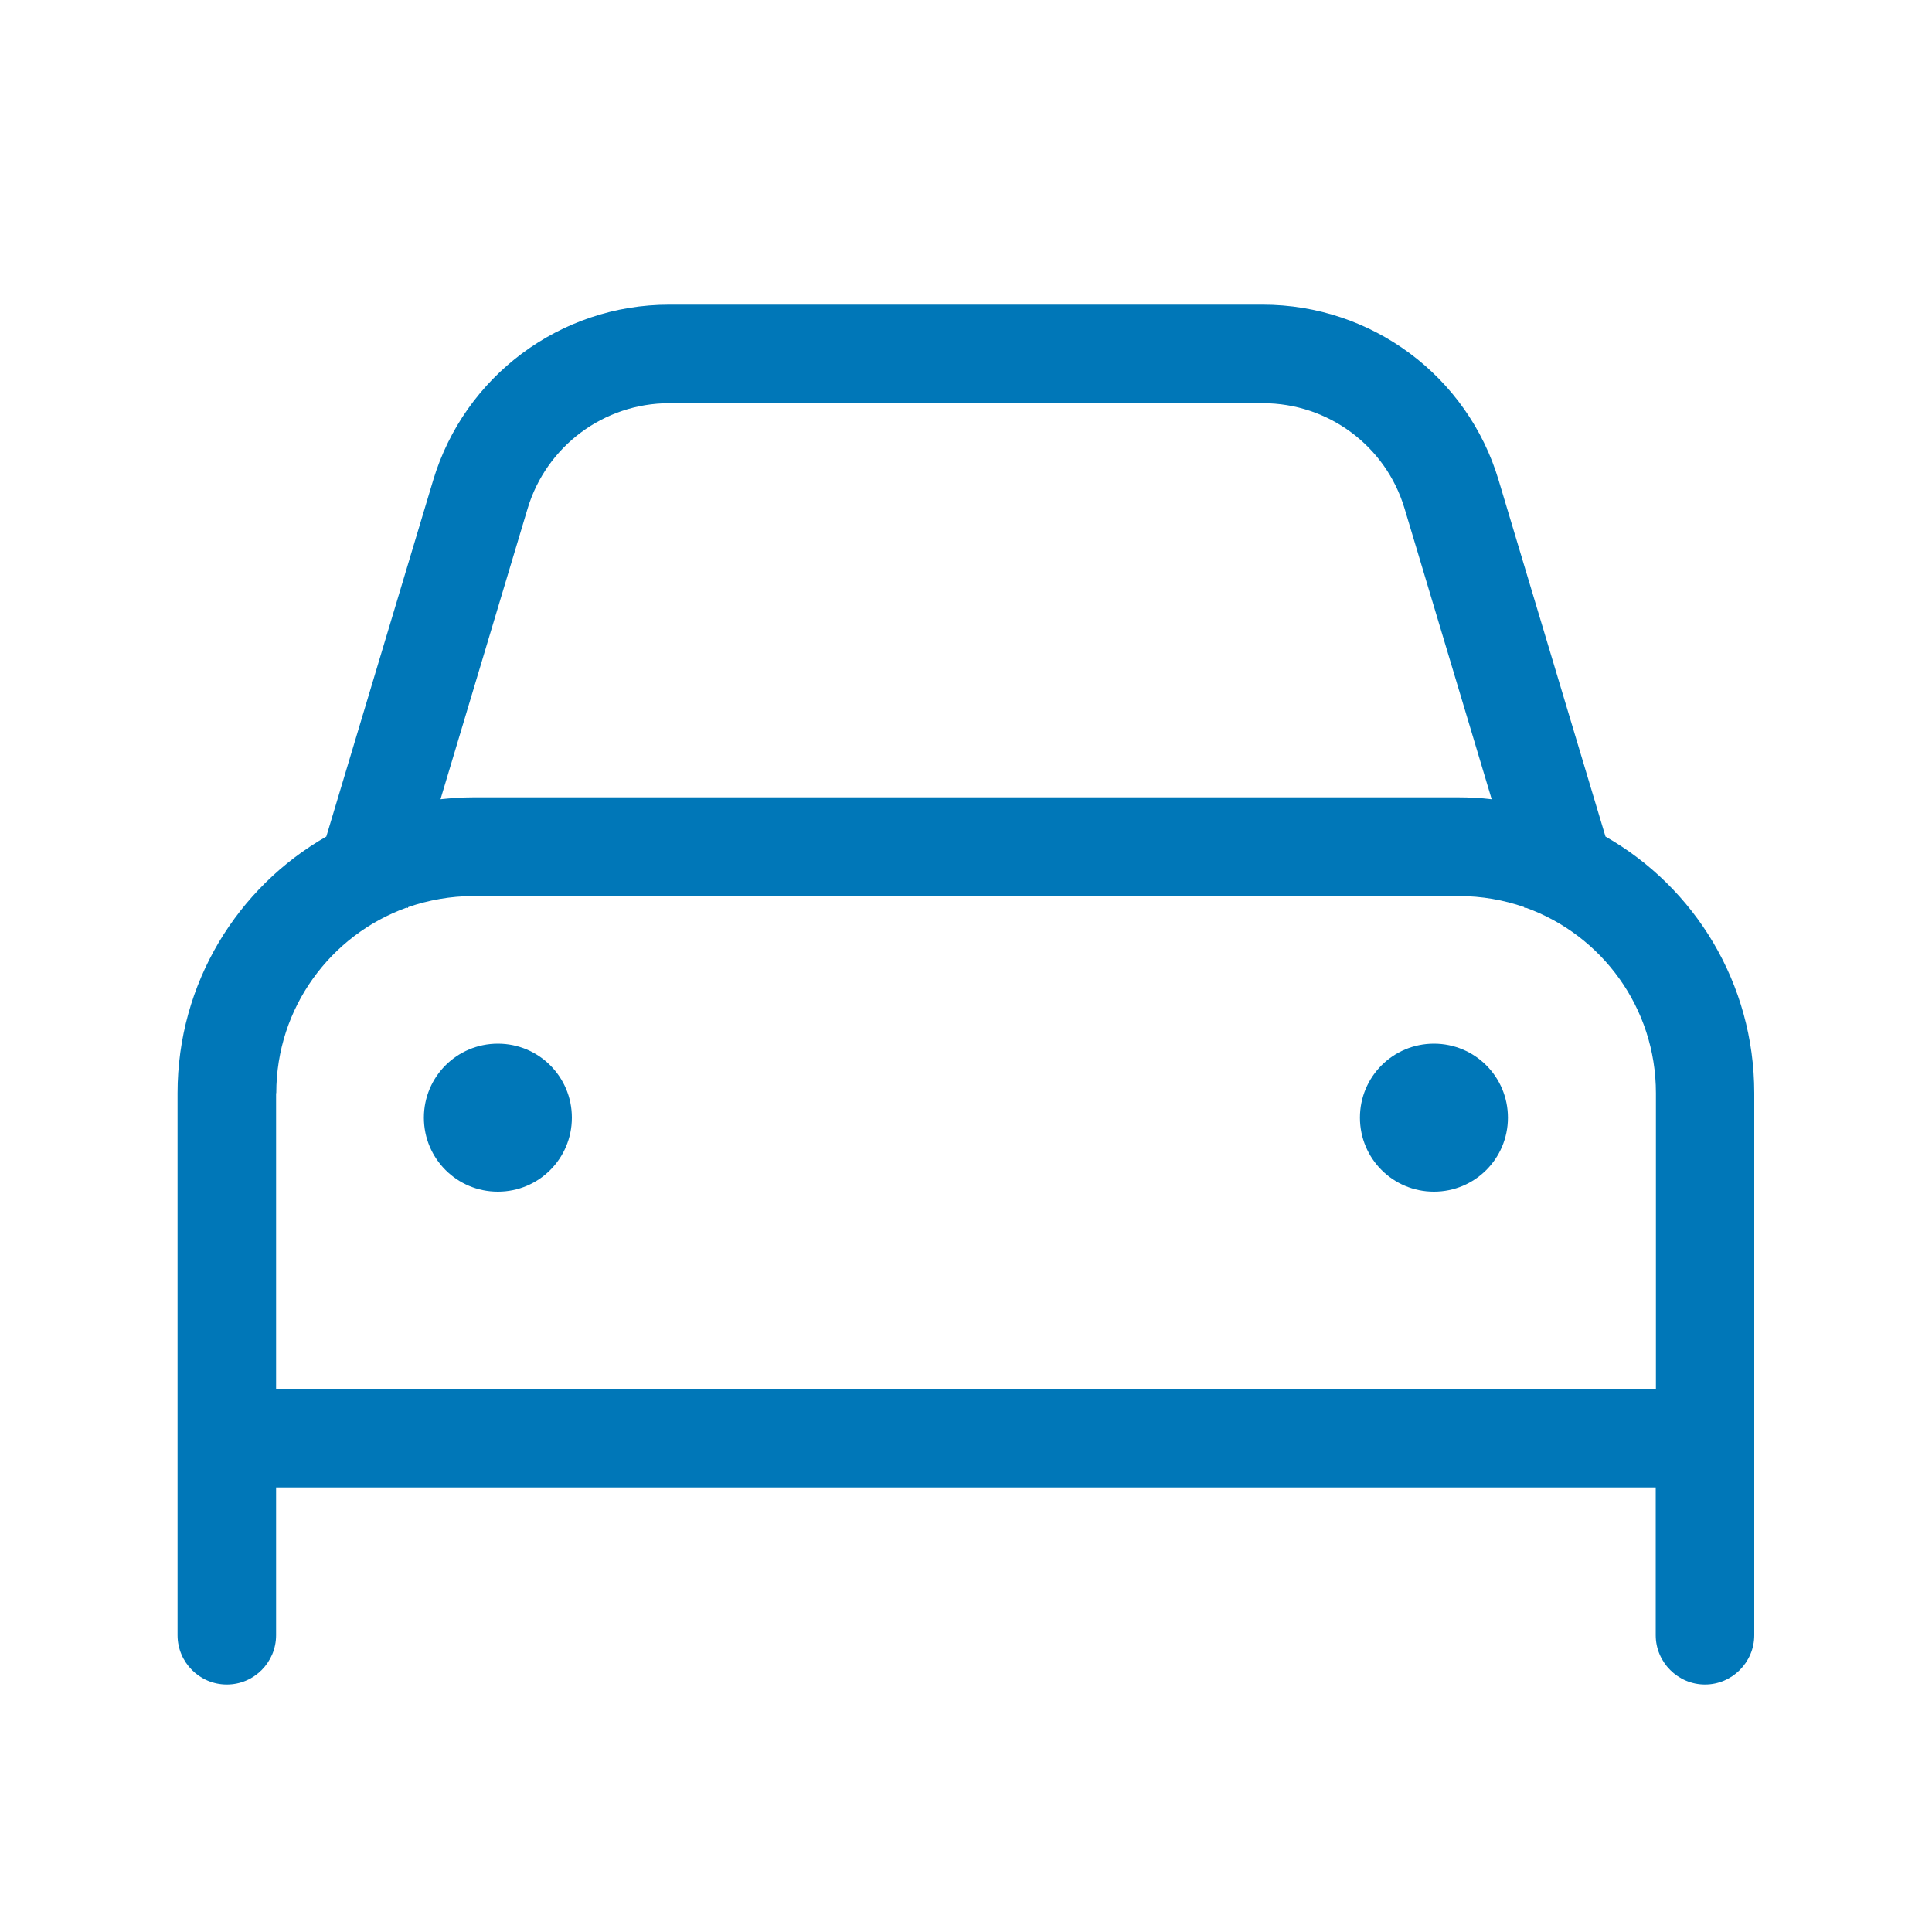
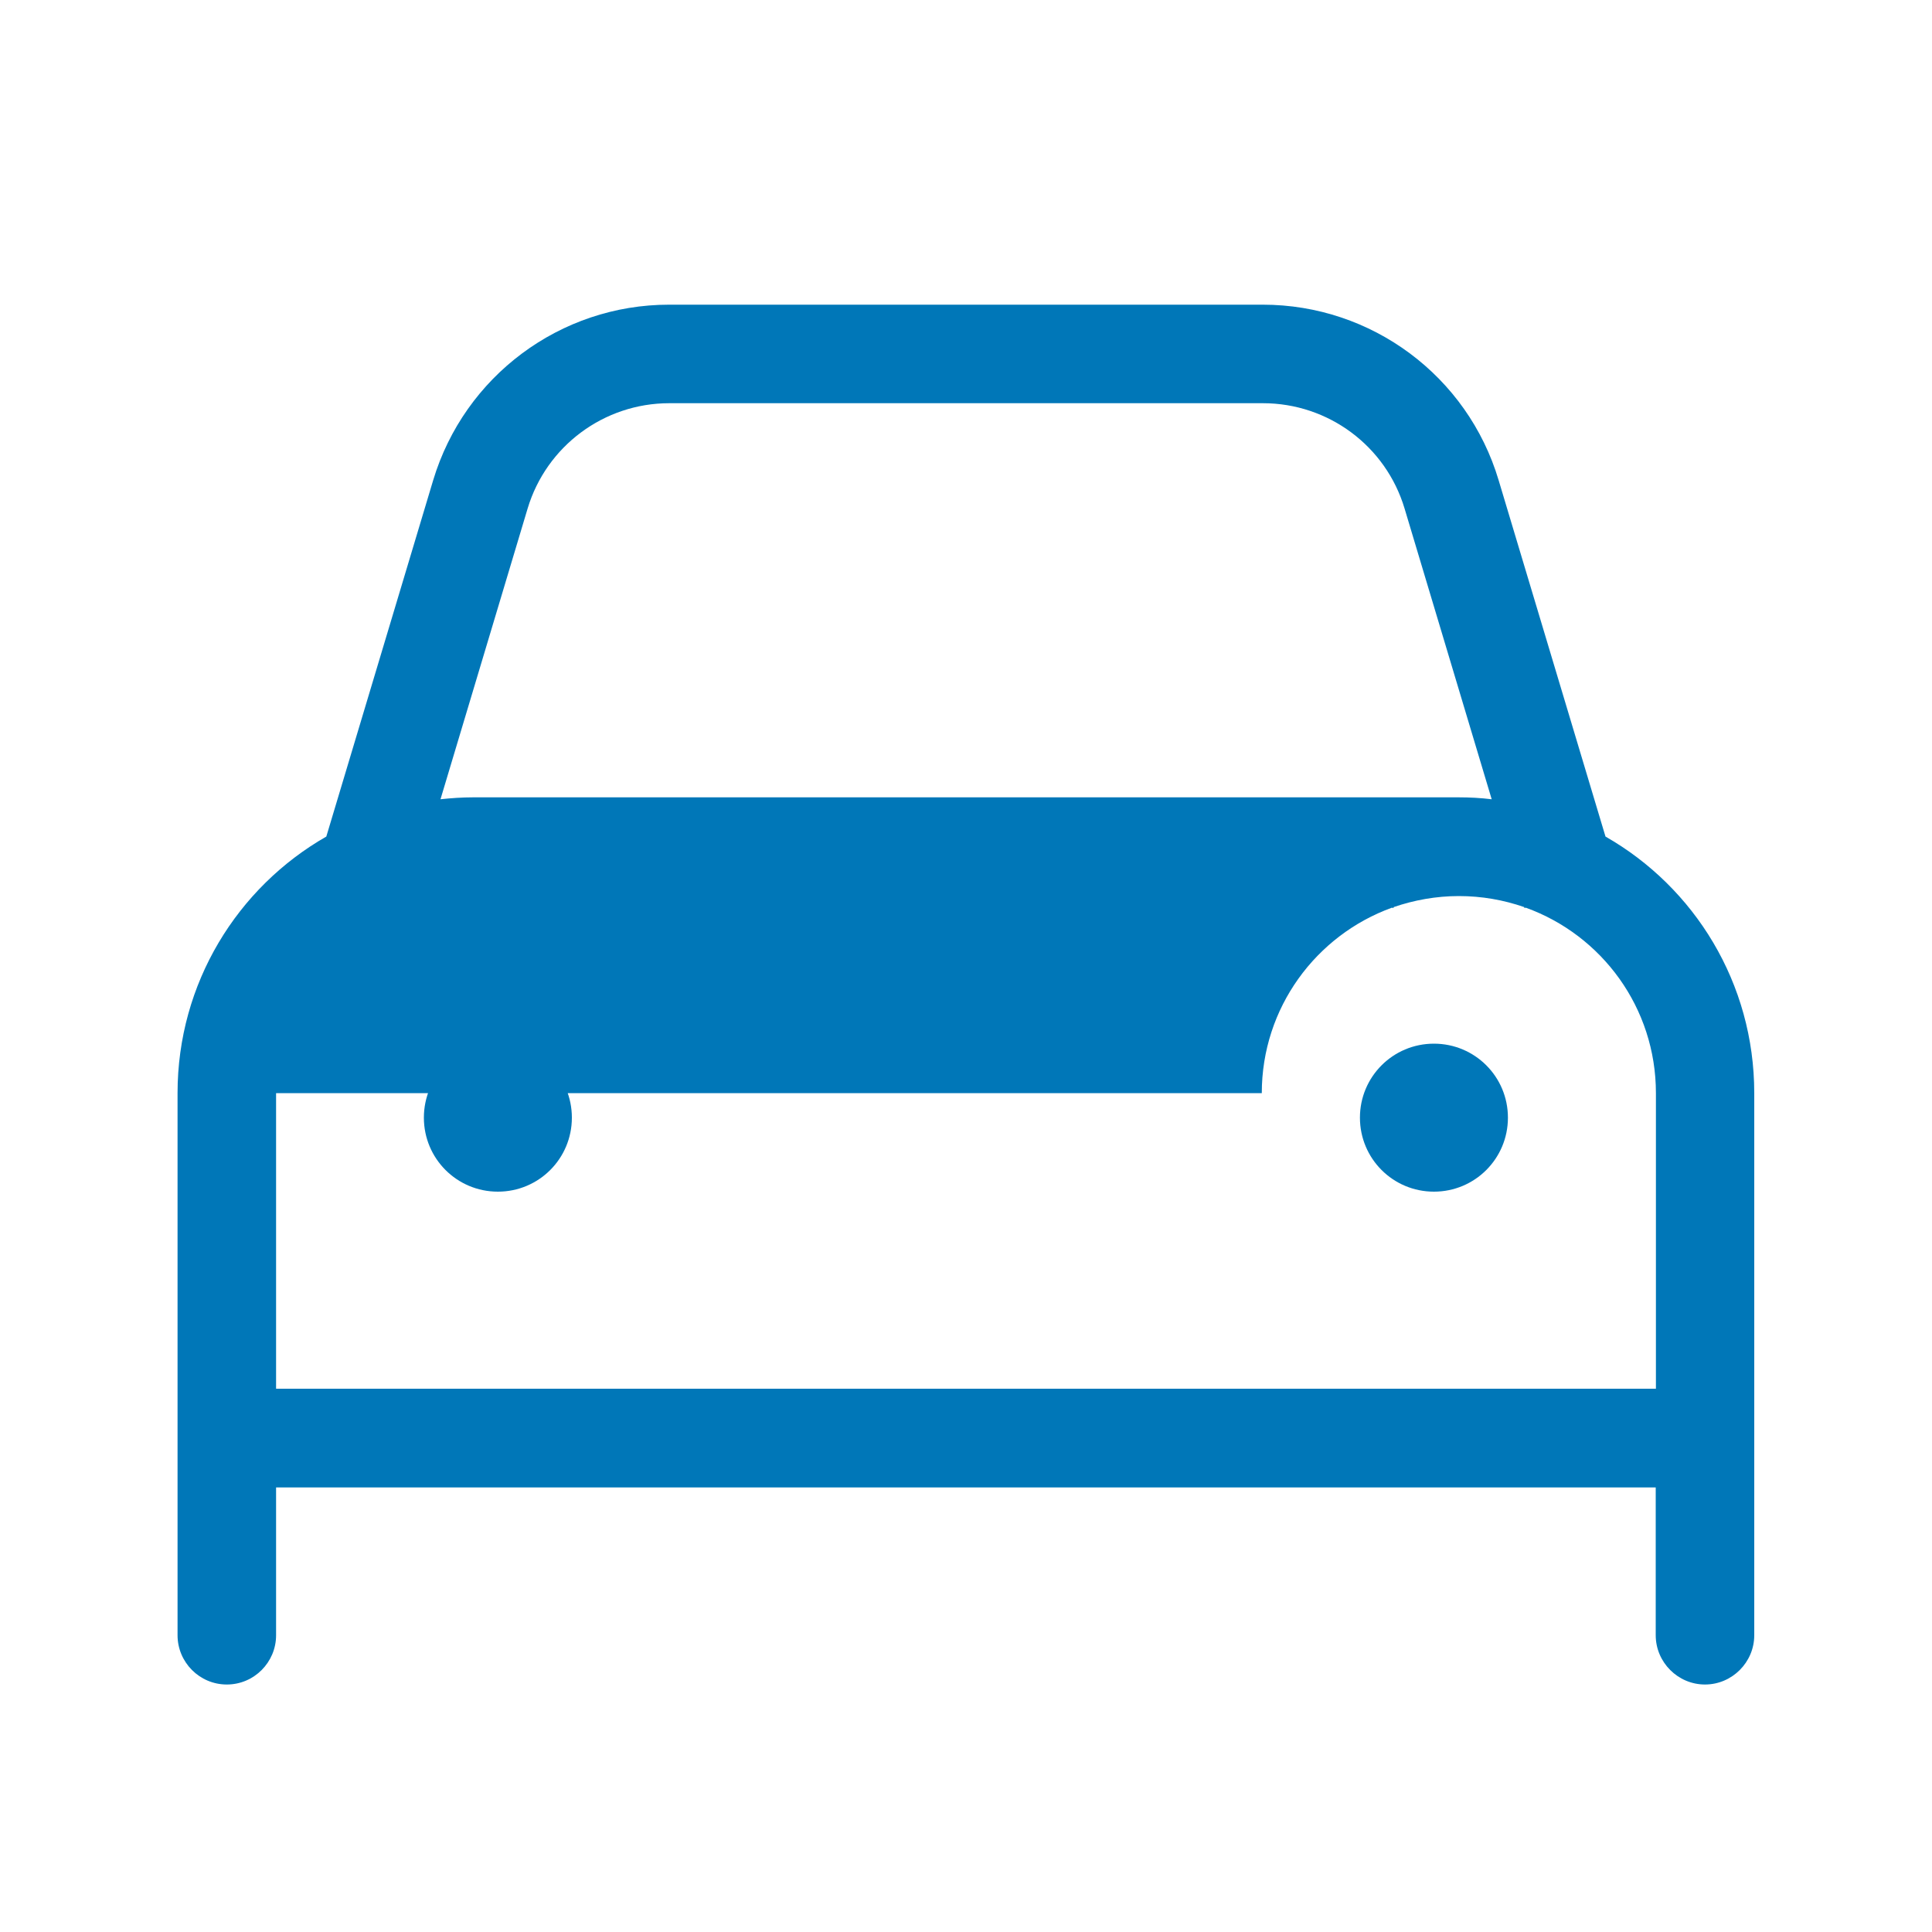
<svg xmlns="http://www.w3.org/2000/svg" id="Layer_3" viewBox="0 0 100 100">
  <defs>
    <style>.cls-1{fill:#0077b8;}</style>
  </defs>
-   <path class="cls-1" d="M16.89,43.3l5.53-18.44c1.62-5.39,6.58-9.09,12.21-9.09h30.73c5.63,0,10.6,3.69,12.21,9.09l5.53,18.44c4.61,2.63,7.7,7.59,7.7,13.28v28.06c0,1.4-1.15,2.55-2.55,2.55s-2.55-1.15-2.55-2.55v-7.65H14.29v7.65c0,1.4-1.14,2.55-2.55,2.55s-2.55-1.15-2.55-2.55v-28.06c0-5.69,3.1-10.65,7.7-13.28Zm-2.6,13.28v15.3H85.71v-15.3c0-4.42-2.8-8.18-6.74-9.6l-.06,.02-.02-.05c-1.07-.37-2.2-.57-3.38-.57H24.5c-1.18,0-2.32,.21-3.37,.57l-.02,.05-.07-.02c-3.93,1.42-6.74,5.18-6.74,9.6Zm7.65,1.27c0-2.12,1.71-3.83,3.83-3.83s3.83,1.71,3.83,3.83-1.71,3.83-3.83,3.83-3.83-1.71-3.83-3.83Zm.85-16.48c.56-.06,1.12-.1,1.7-.1h51.01c.57,0,1.15,.03,1.71,.1l-4.51-15.05c-.97-3.24-3.95-5.45-7.33-5.45h-30.73c-3.38,0-6.36,2.22-7.33,5.45l-4.51,15.05Zm55.26,16.48c0,2.12-1.71,3.83-3.83,3.83s-3.83-1.71-3.83-3.83,1.71-3.83,3.83-3.83,3.83,1.71,3.83,3.83Z" />
+   <path class="cls-1" d="M16.89,43.3l5.53-18.44c1.62-5.39,6.58-9.09,12.21-9.09h30.73c5.63,0,10.6,3.69,12.21,9.09l5.53,18.44c4.61,2.63,7.7,7.59,7.7,13.28v28.06c0,1.4-1.15,2.55-2.55,2.55s-2.55-1.15-2.55-2.55v-7.65H14.29v7.65c0,1.4-1.14,2.55-2.55,2.55s-2.55-1.15-2.55-2.55v-28.06c0-5.69,3.1-10.65,7.7-13.28Zm-2.6,13.28v15.3H85.71v-15.3c0-4.42-2.8-8.18-6.74-9.6l-.06,.02-.02-.05c-1.07-.37-2.2-.57-3.38-.57c-1.18,0-2.32,.21-3.37,.57l-.02,.05-.07-.02c-3.93,1.42-6.74,5.18-6.74,9.6Zm7.65,1.27c0-2.12,1.71-3.83,3.83-3.83s3.83,1.71,3.83,3.83-1.71,3.83-3.83,3.83-3.83-1.71-3.83-3.83Zm.85-16.48c.56-.06,1.12-.1,1.7-.1h51.01c.57,0,1.15,.03,1.71,.1l-4.51-15.05c-.97-3.24-3.95-5.45-7.33-5.45h-30.73c-3.38,0-6.36,2.22-7.33,5.45l-4.51,15.05Zm55.26,16.48c0,2.12-1.71,3.83-3.83,3.83s-3.83-1.71-3.83-3.83,1.71-3.83,3.83-3.83,3.83,1.71,3.83,3.83Z" />
</svg>